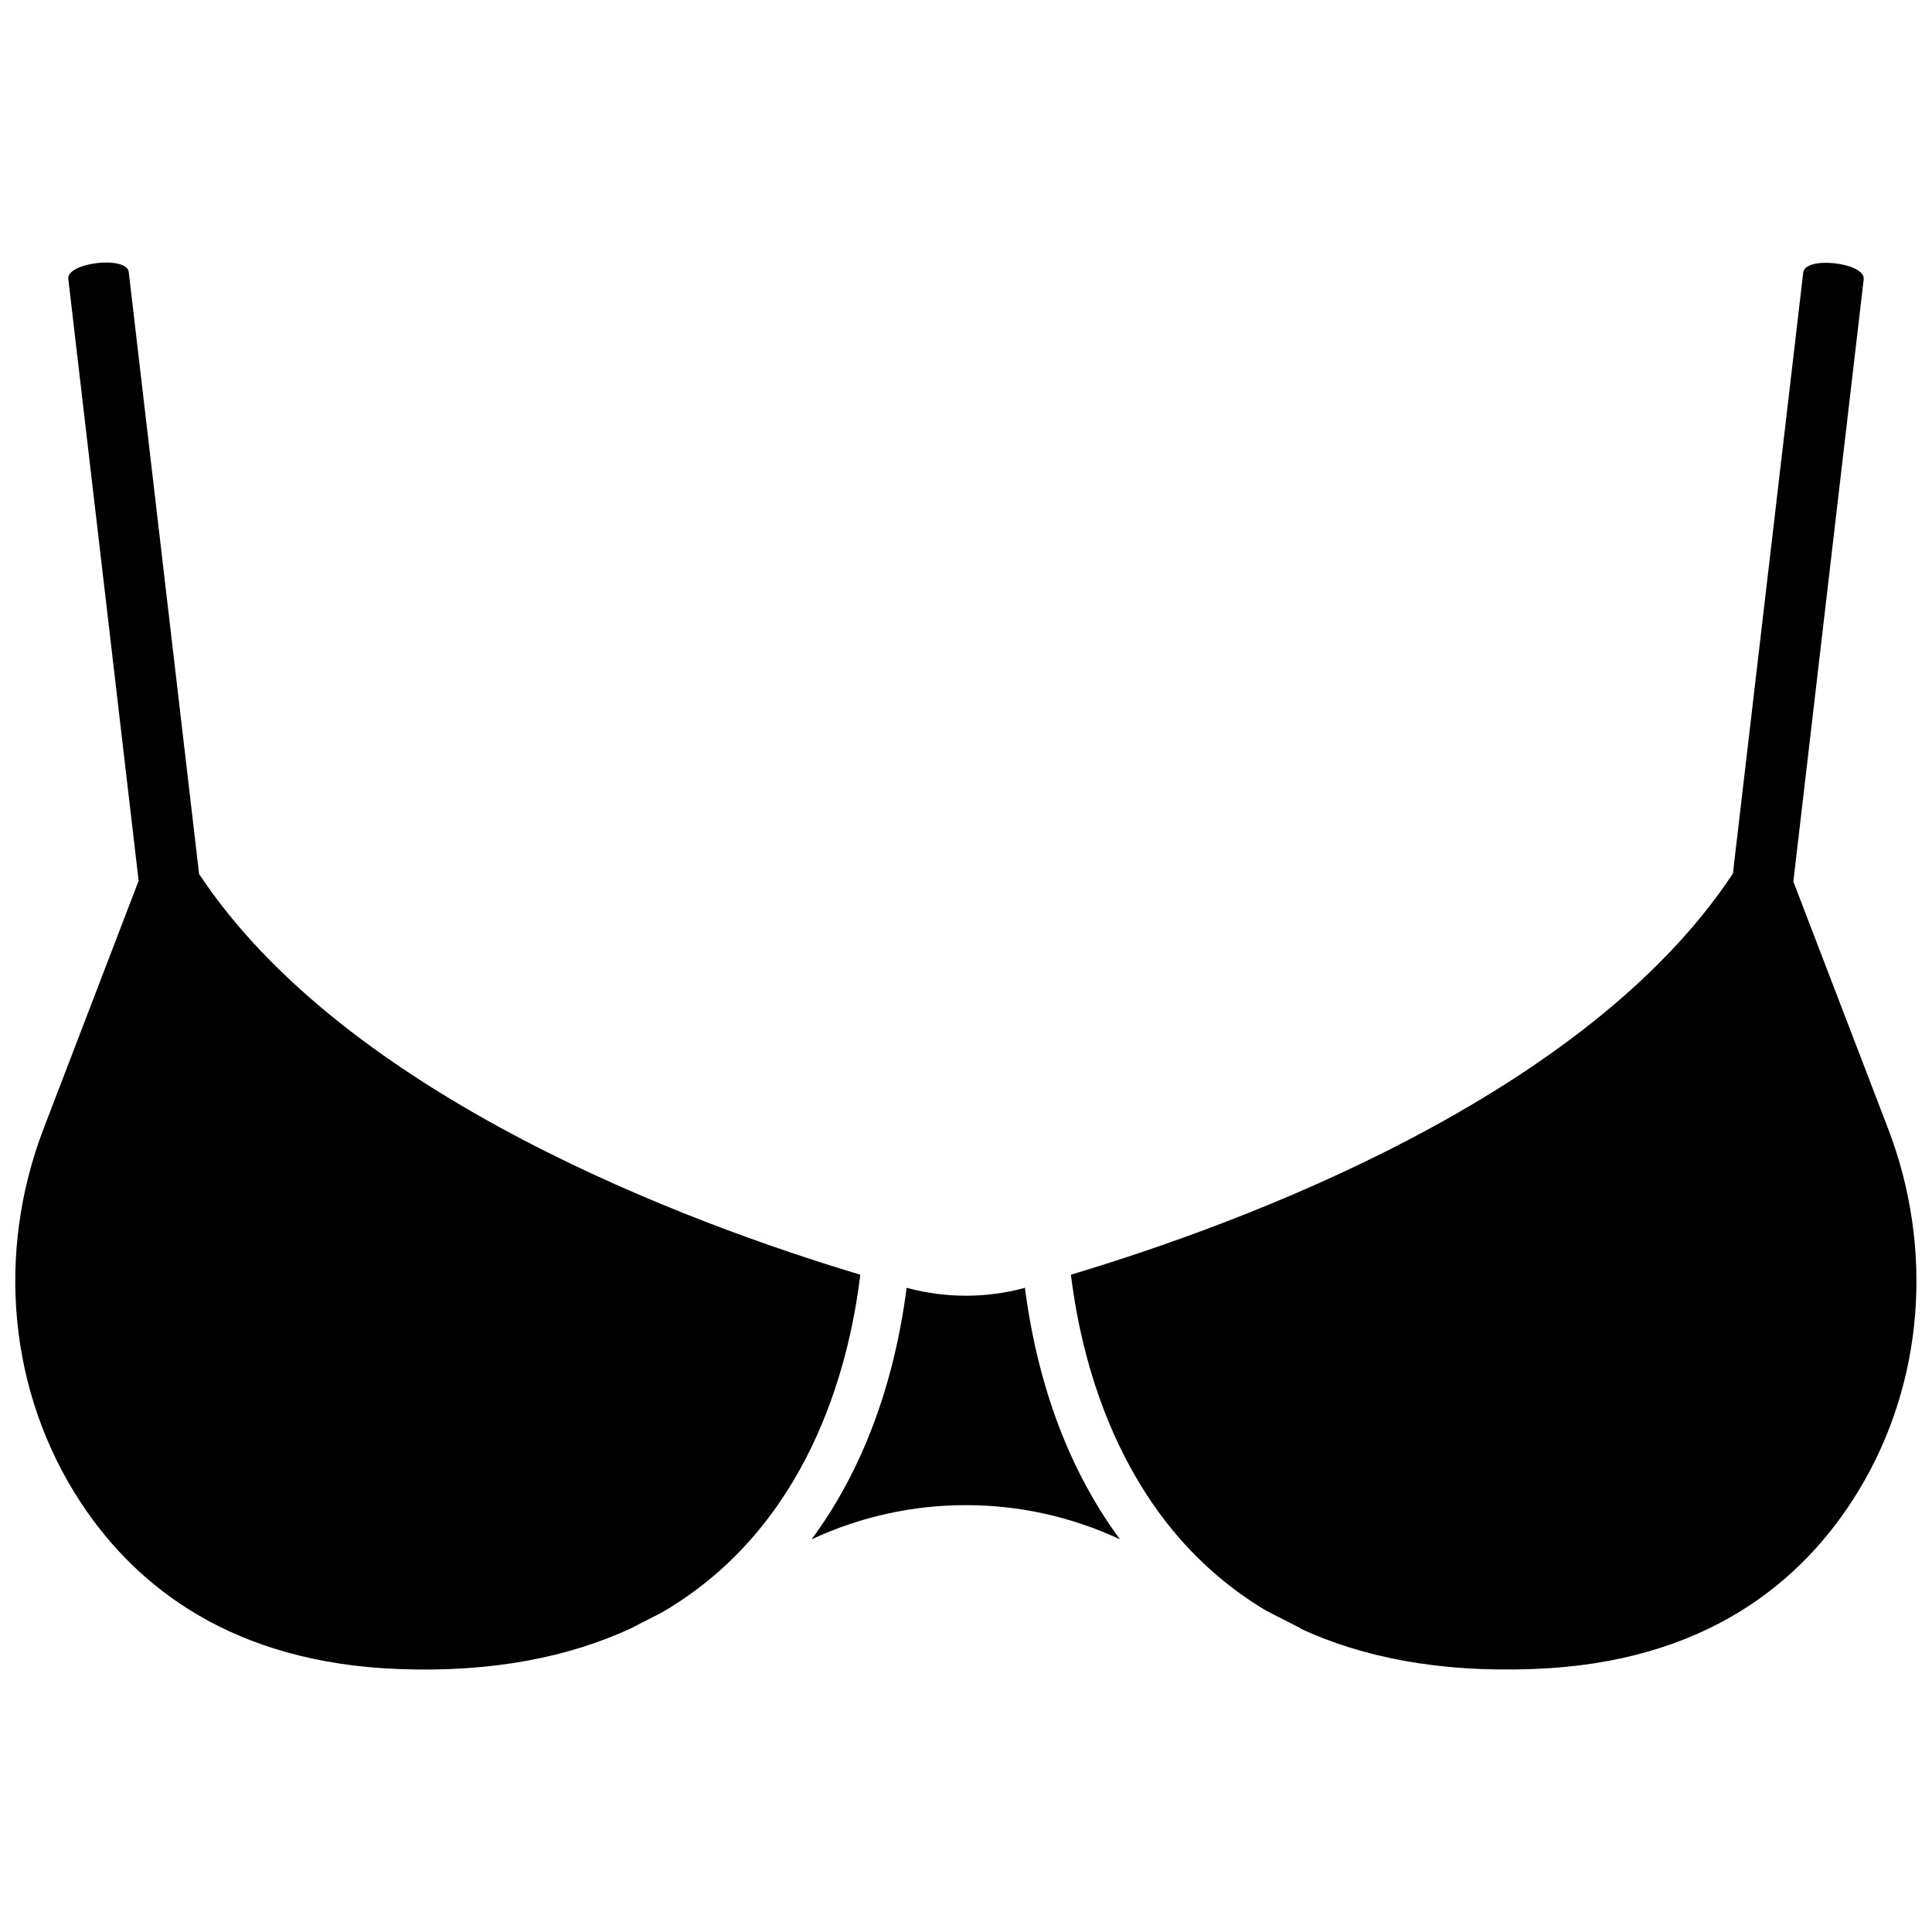
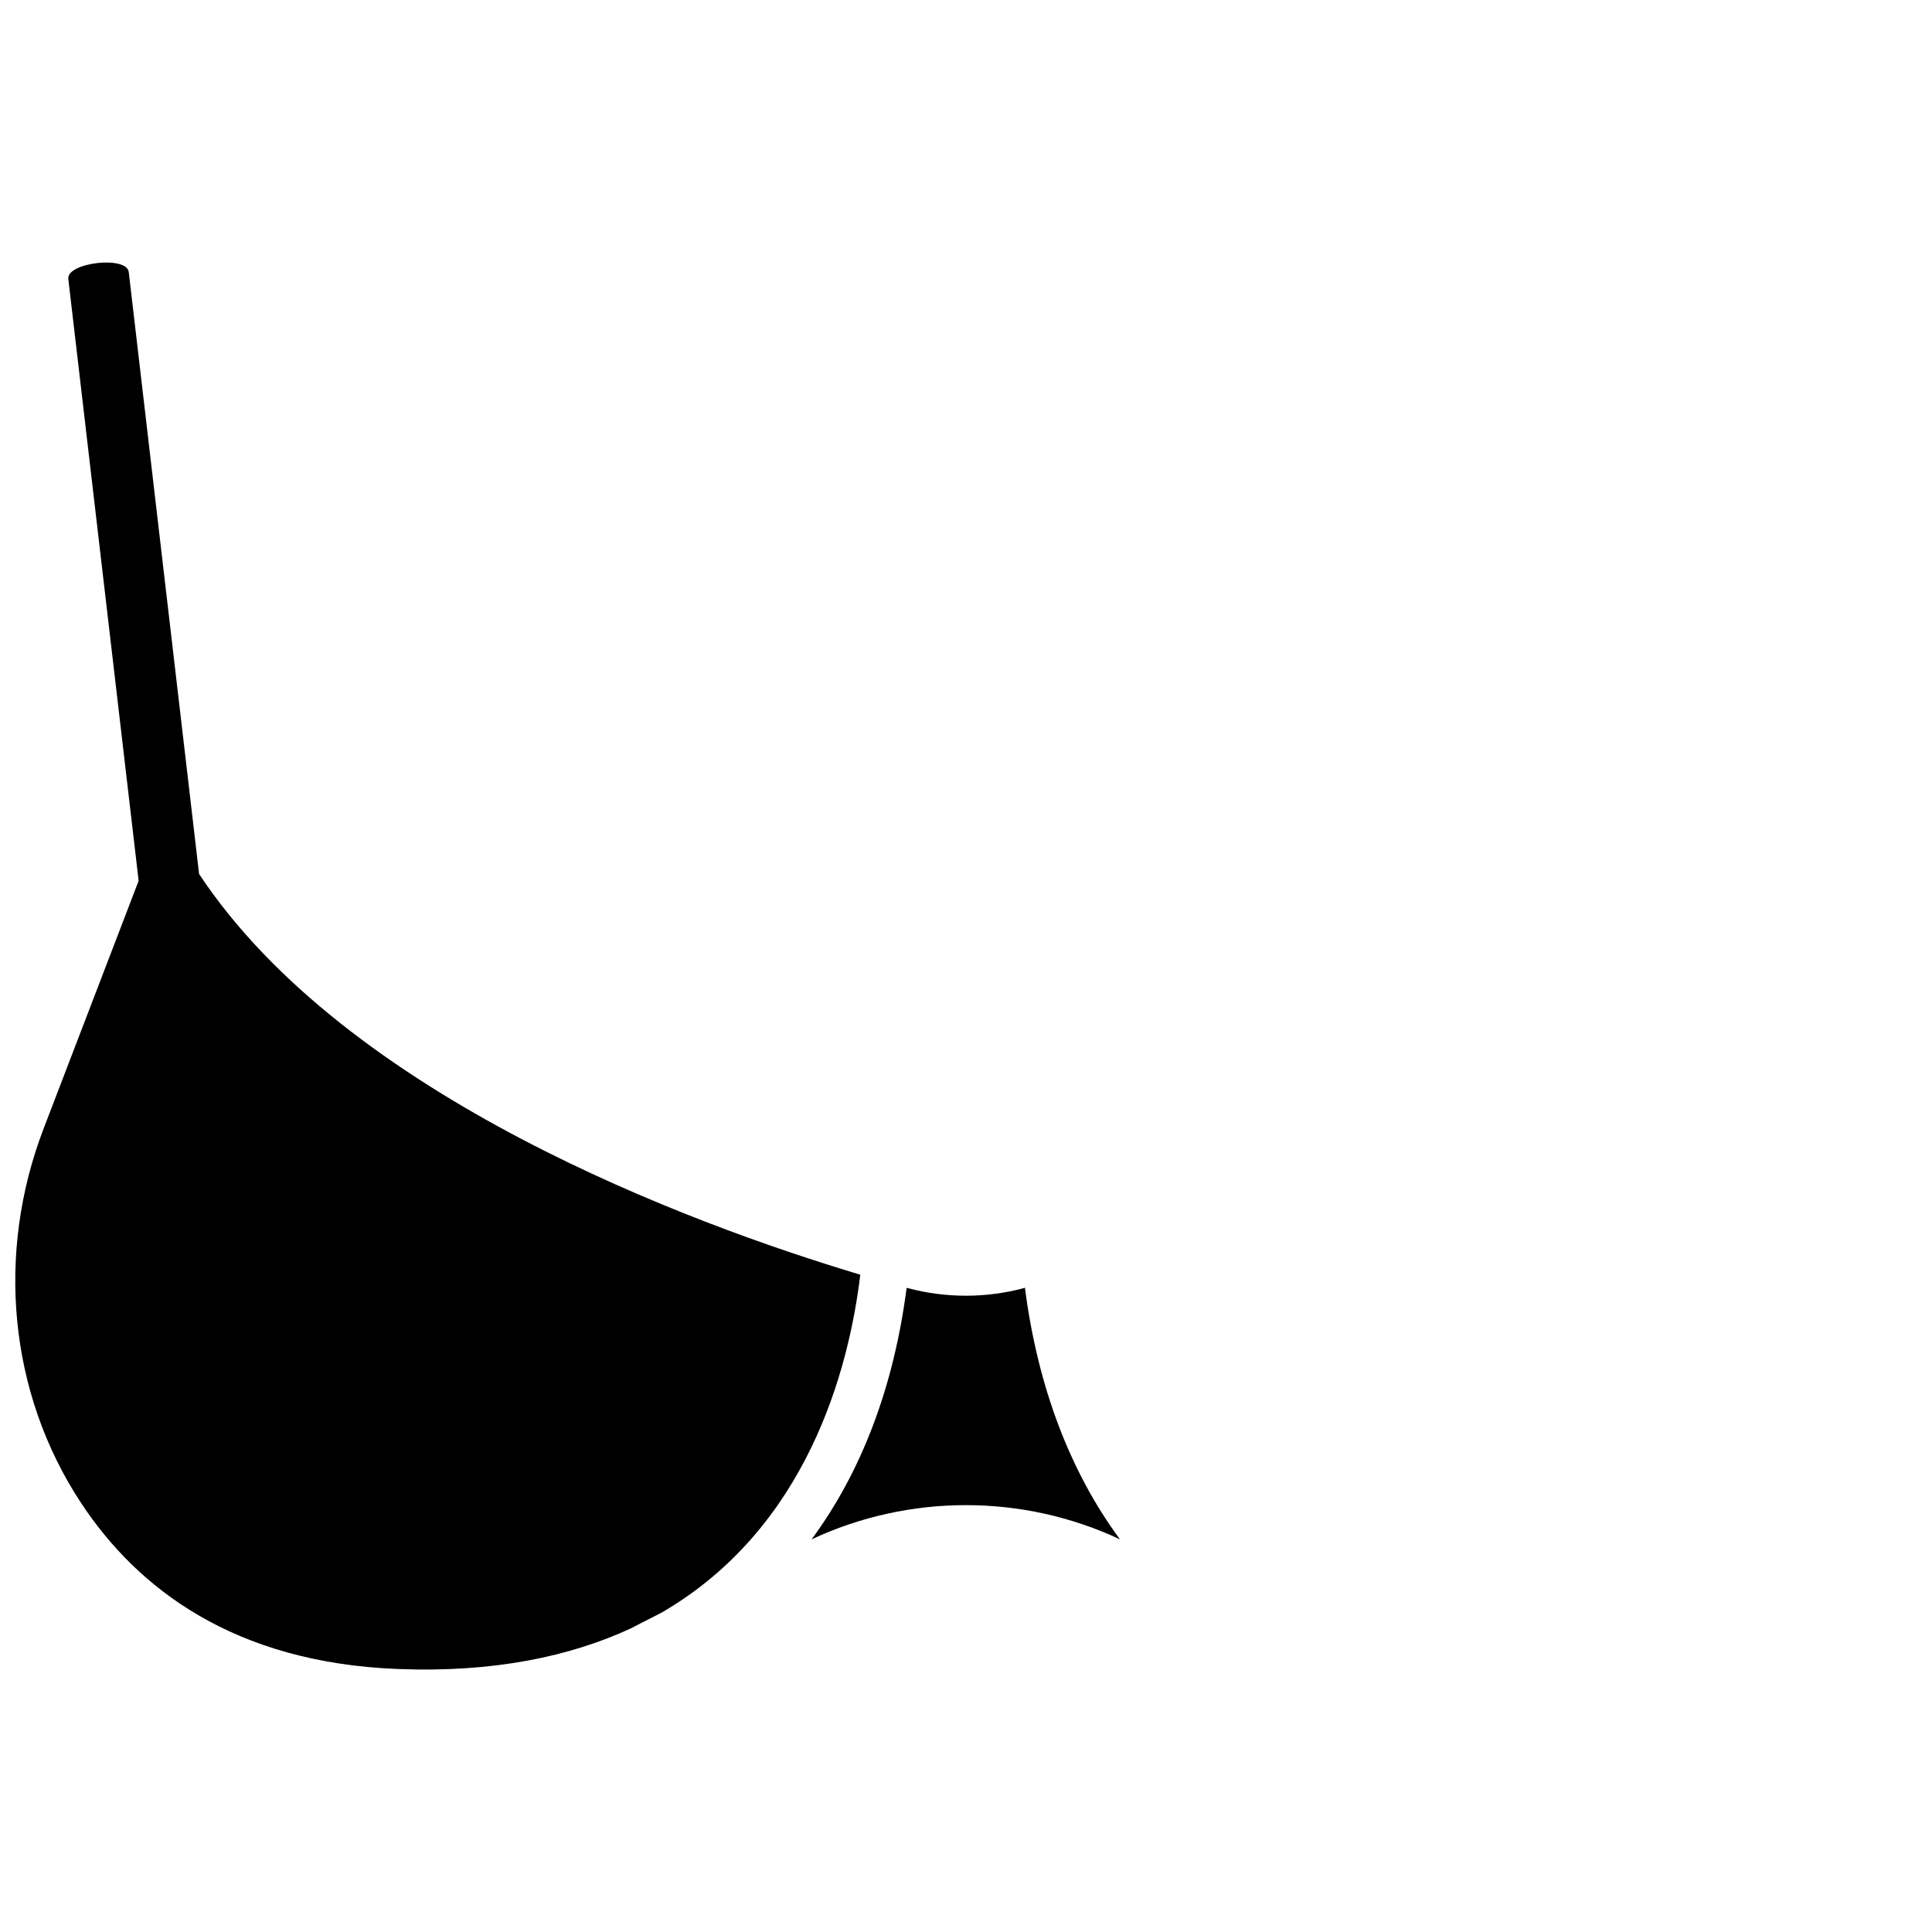
<svg xmlns="http://www.w3.org/2000/svg" width="800px" height="800px" version="1.1" viewBox="144 144 512 512">
  <defs>
    <clipPath id="b">
      <path d="m148.09 213h223.91v374h-223.91z" />
    </clipPath>
    <clipPath id="a">
-       <path d="m427 213h224.9v374h-224.9z" />
-     </clipPath>
+       </clipPath>
  </defs>
  <g clip-path="url(#b)">
    <path d="m196.76 375.61-18.641-159.51c-0.504-4.434-16.523-2.519-16.02 1.812l18.641 159.51-25.191 65.695c-12.594 32.848-9.371 69.93 9.977 99.25 14.914 22.57 40.406 42.219 83.832 43.934 25.492 1.008 45.746-3.324 61.867-10.781 0.504-0.301 3.527-1.812 8.062-4.133 38.594-22.371 49.676-64.387 52.699-89.578-45.344-13.598-136.13-47.152-175.23-106.2z" />
  </g>
  <path d="m415.41 485.34c-10.078 2.719-20.758 2.719-30.934 0-0.102 0-0.203 0-0.203-0.102-3.426 26.5-12.09 48.969-25.191 66.703 25.895-12.09 55.922-12.09 81.719 0-13.098-17.734-21.766-40.203-25.191-66.703z" />
  <g clip-path="url(#a)">
-     <path d="m644.45 443.32-25.191-65.695 18.641-159.61c0.504-4.434-15.516-6.246-16.02-1.812l-18.641 159.3c-39.094 59.148-129.98 92.699-175.43 106.3 3.023 24.887 14.008 66.605 51.793 89.074 5.141 2.621 8.465 4.332 9.07 4.637v0.102c16.121 7.457 36.375 11.688 61.867 10.68 45.543-1.715 71.34-23.176 85.949-47.156 17.531-28.824 19.949-64.391 7.957-95.832z" />
-   </g>
+     </g>
</svg>